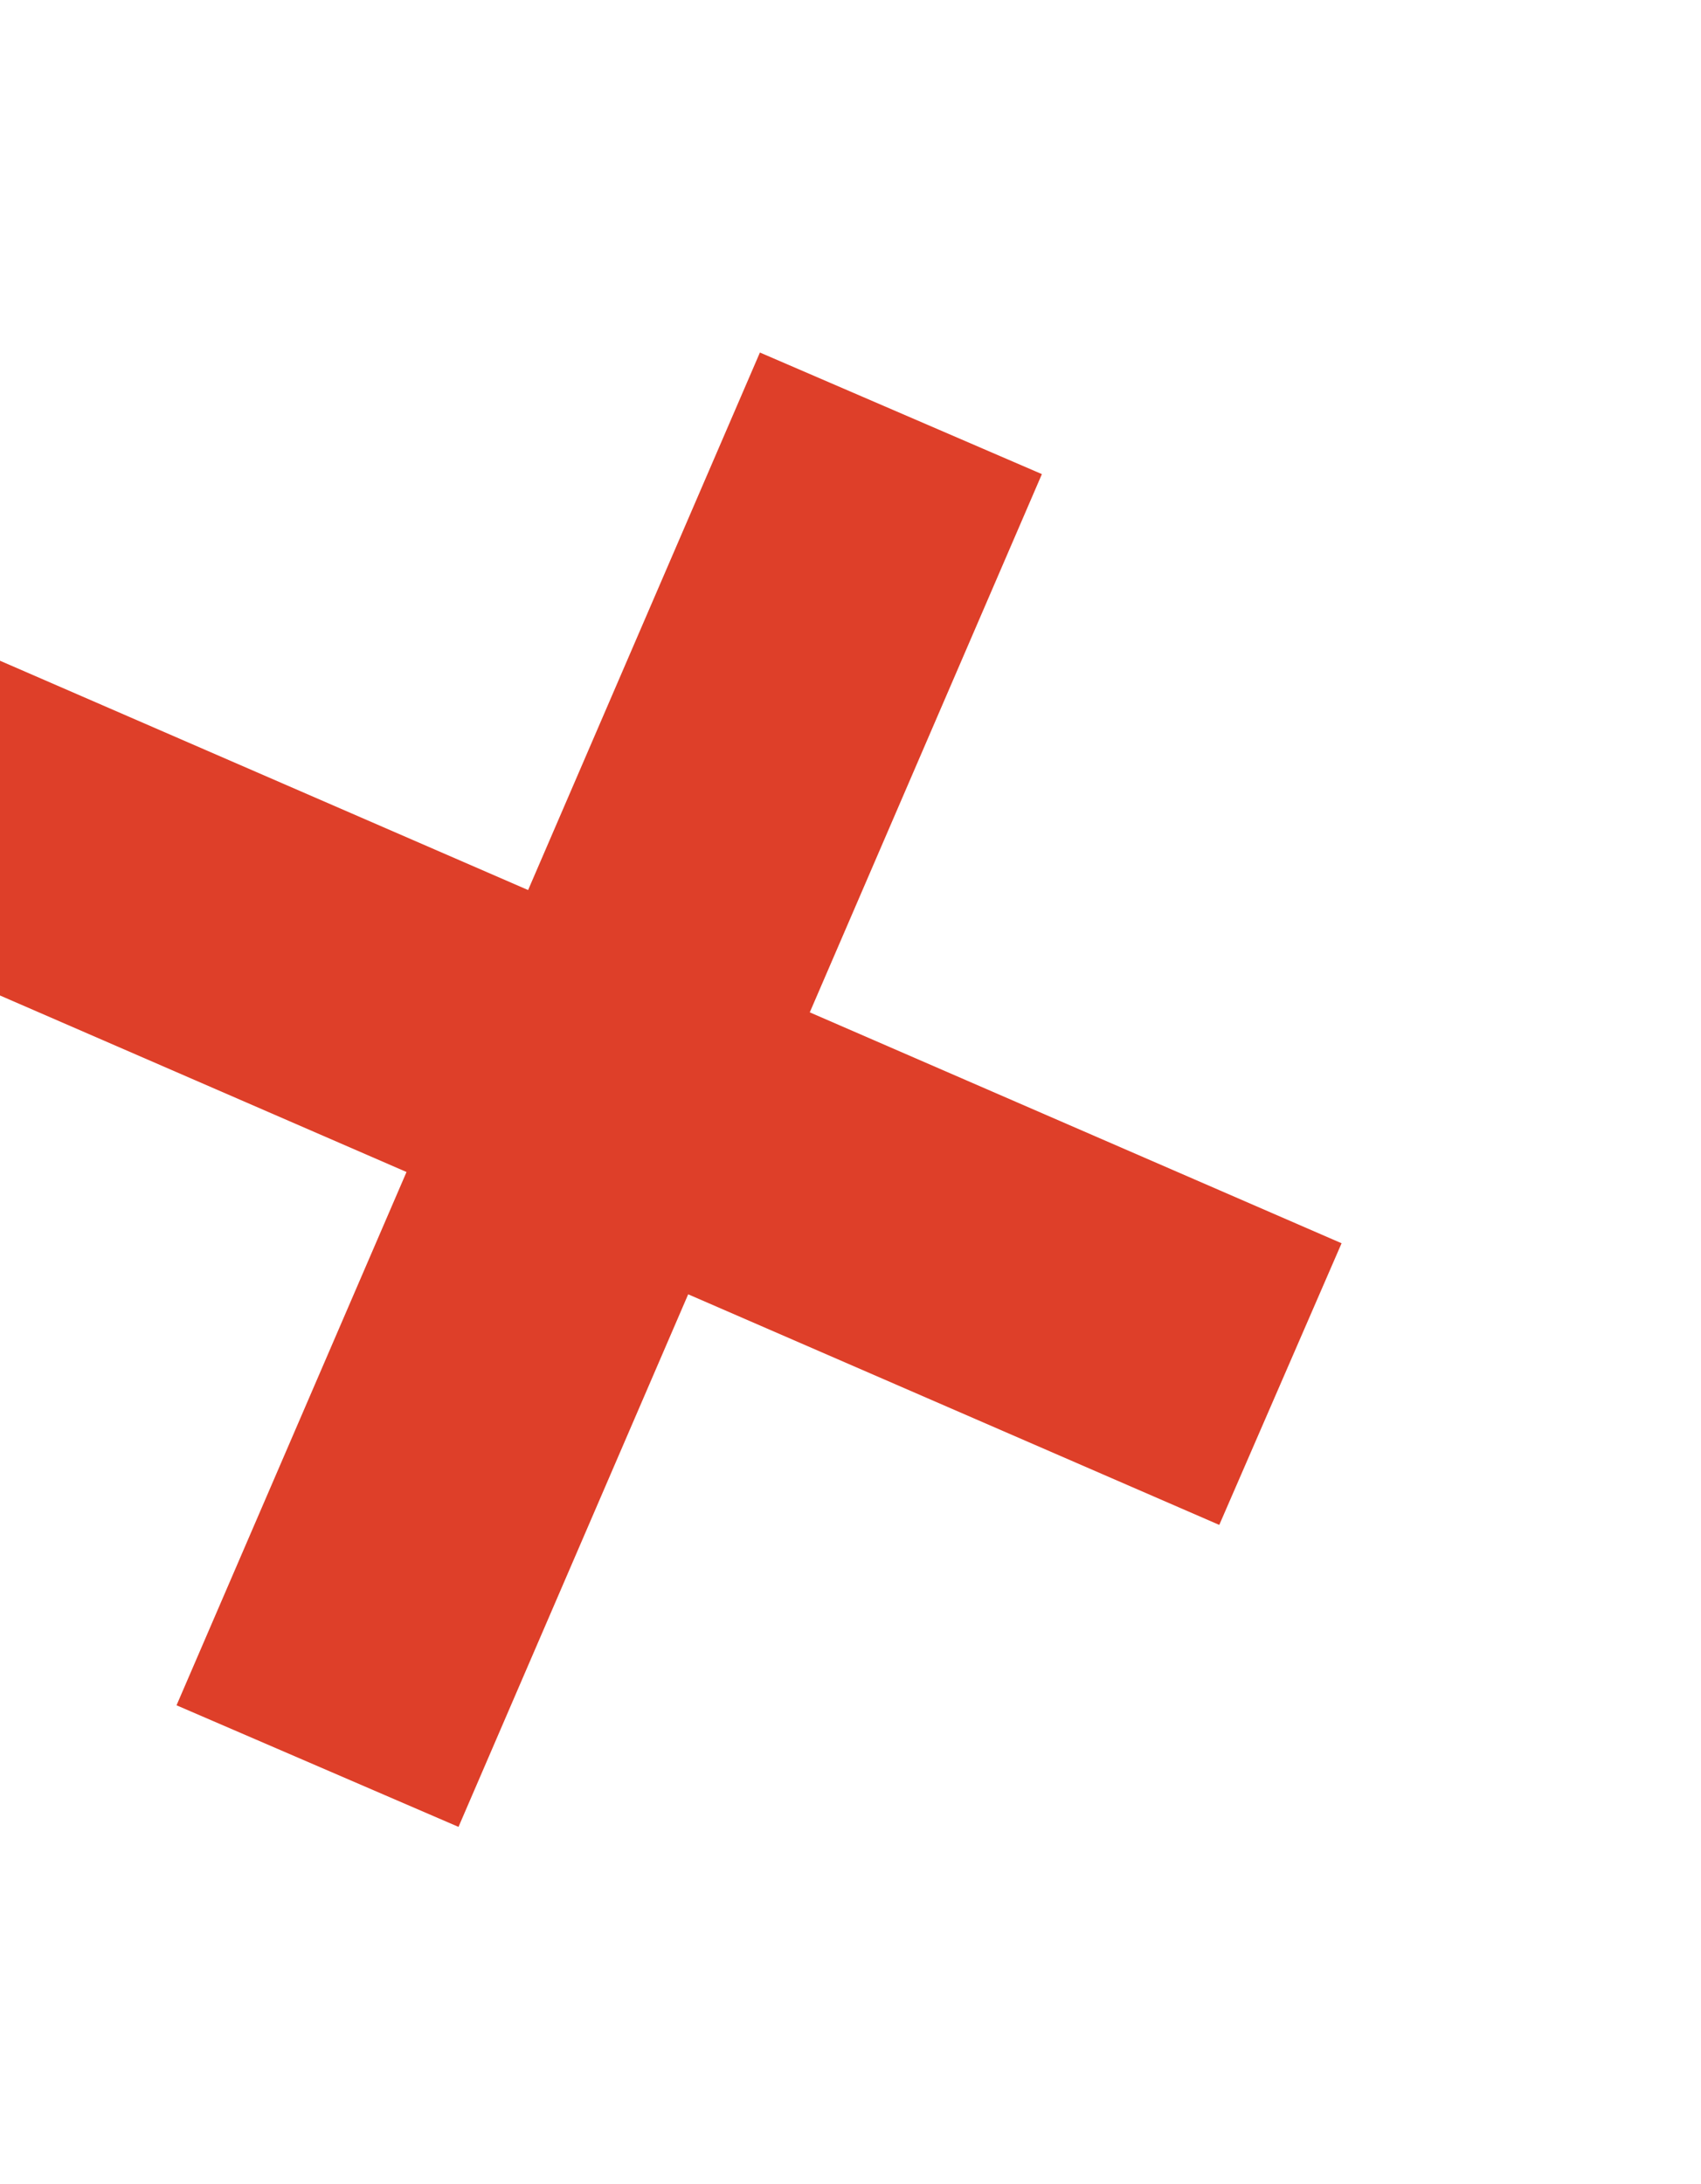
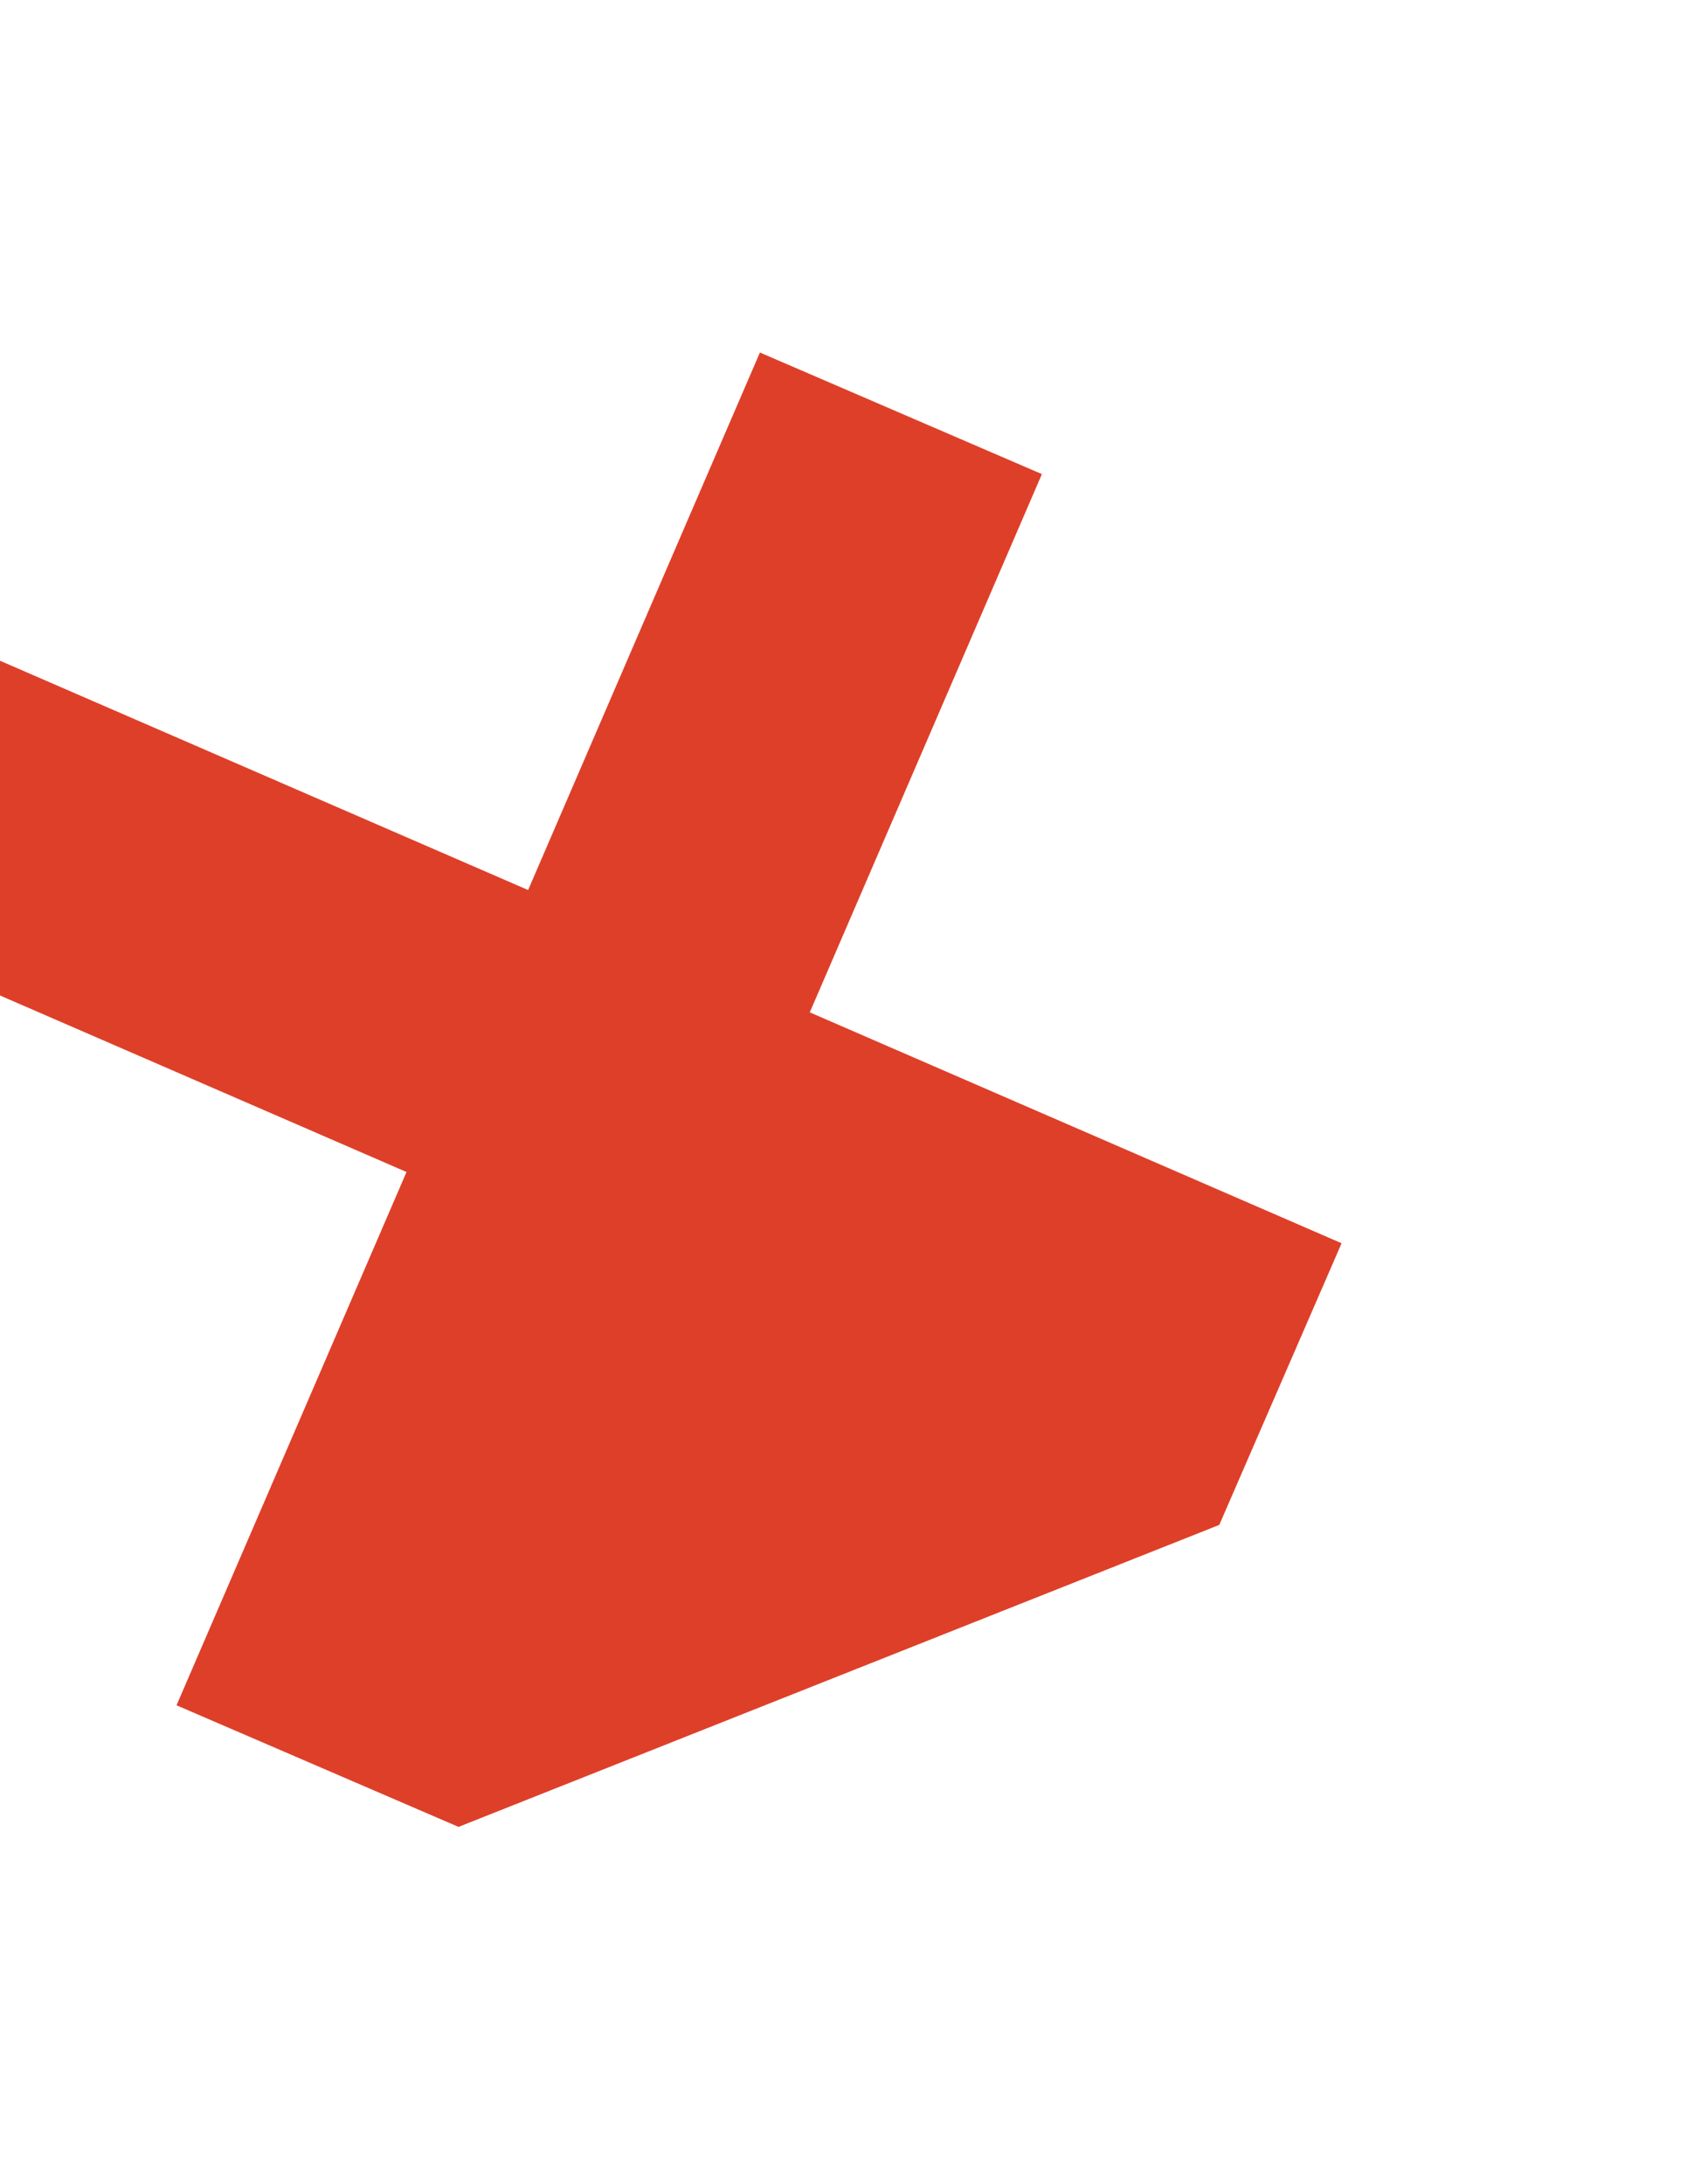
<svg xmlns="http://www.w3.org/2000/svg" width="377" height="484" viewBox="0 0 377 484" fill="none">
  <g filter="url(#filter0_f)">
-     <path fill-rule="evenodd" clip-rule="evenodd" d="M-2.165 145.507L-29.272 207.933L90.098 259.767L39.126 377.967L101.621 404.917L152.525 286.875L270.233 337.986L297.34 275.56L179.475 224.38L230.919 105.084L168.424 78.135L117.048 197.272L-2.165 145.507Z" fill="#DE3F29" />
+     <path fill-rule="evenodd" clip-rule="evenodd" d="M-2.165 145.507L-29.272 207.933L90.098 259.767L39.126 377.967L101.621 404.917L270.233 337.986L297.34 275.56L179.475 224.38L230.919 105.084L168.424 78.135L117.048 197.272L-2.165 145.507Z" fill="#DE3F29" />
  </g>
  <defs>
    <filter id="filter0_f" x="-107" y="-0" width="483.212" height="483.038" filterUnits="userSpaceOnUse" color-interpolation-filters="sRGB">
      <feFlood flood-opacity="0" result="BackgroundImageFix" />
      <feBlend mode="normal" in="SourceGraphic" in2="BackgroundImageFix" result="shape" />
      <feGaussianBlur stdDeviation="30" result="effect1_foregroundBlur" />
    </filter>
  </defs>
</svg>